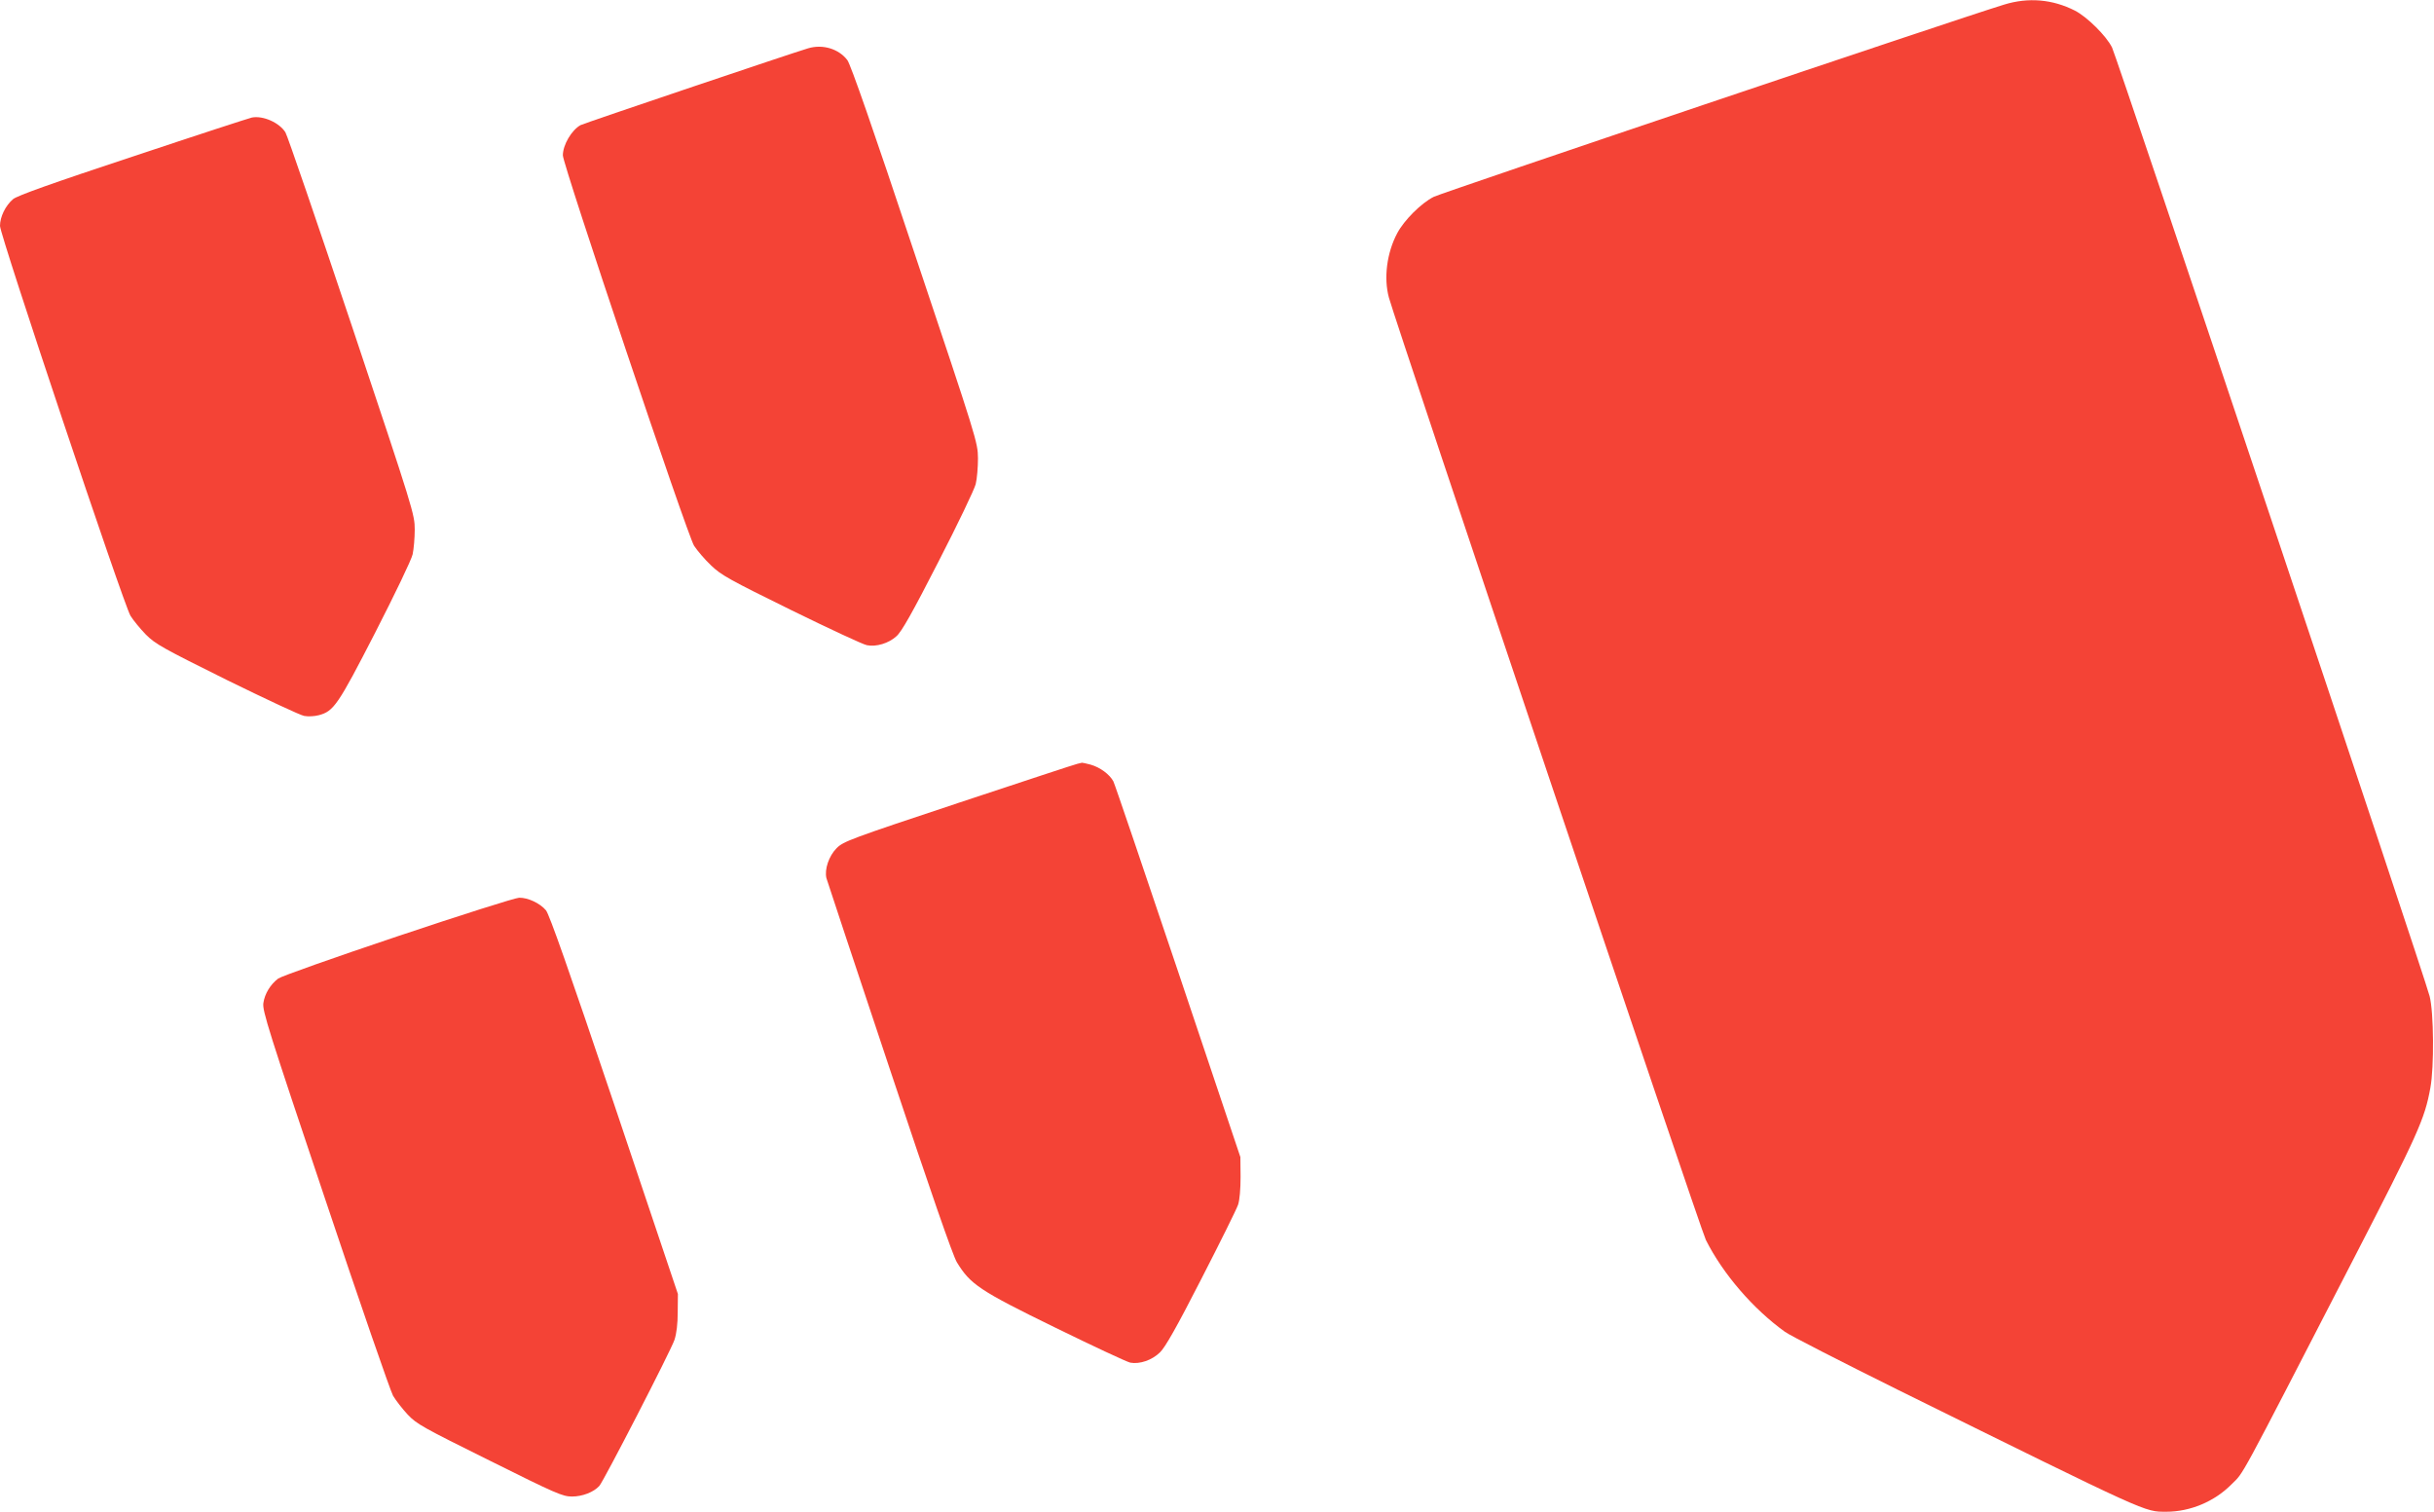
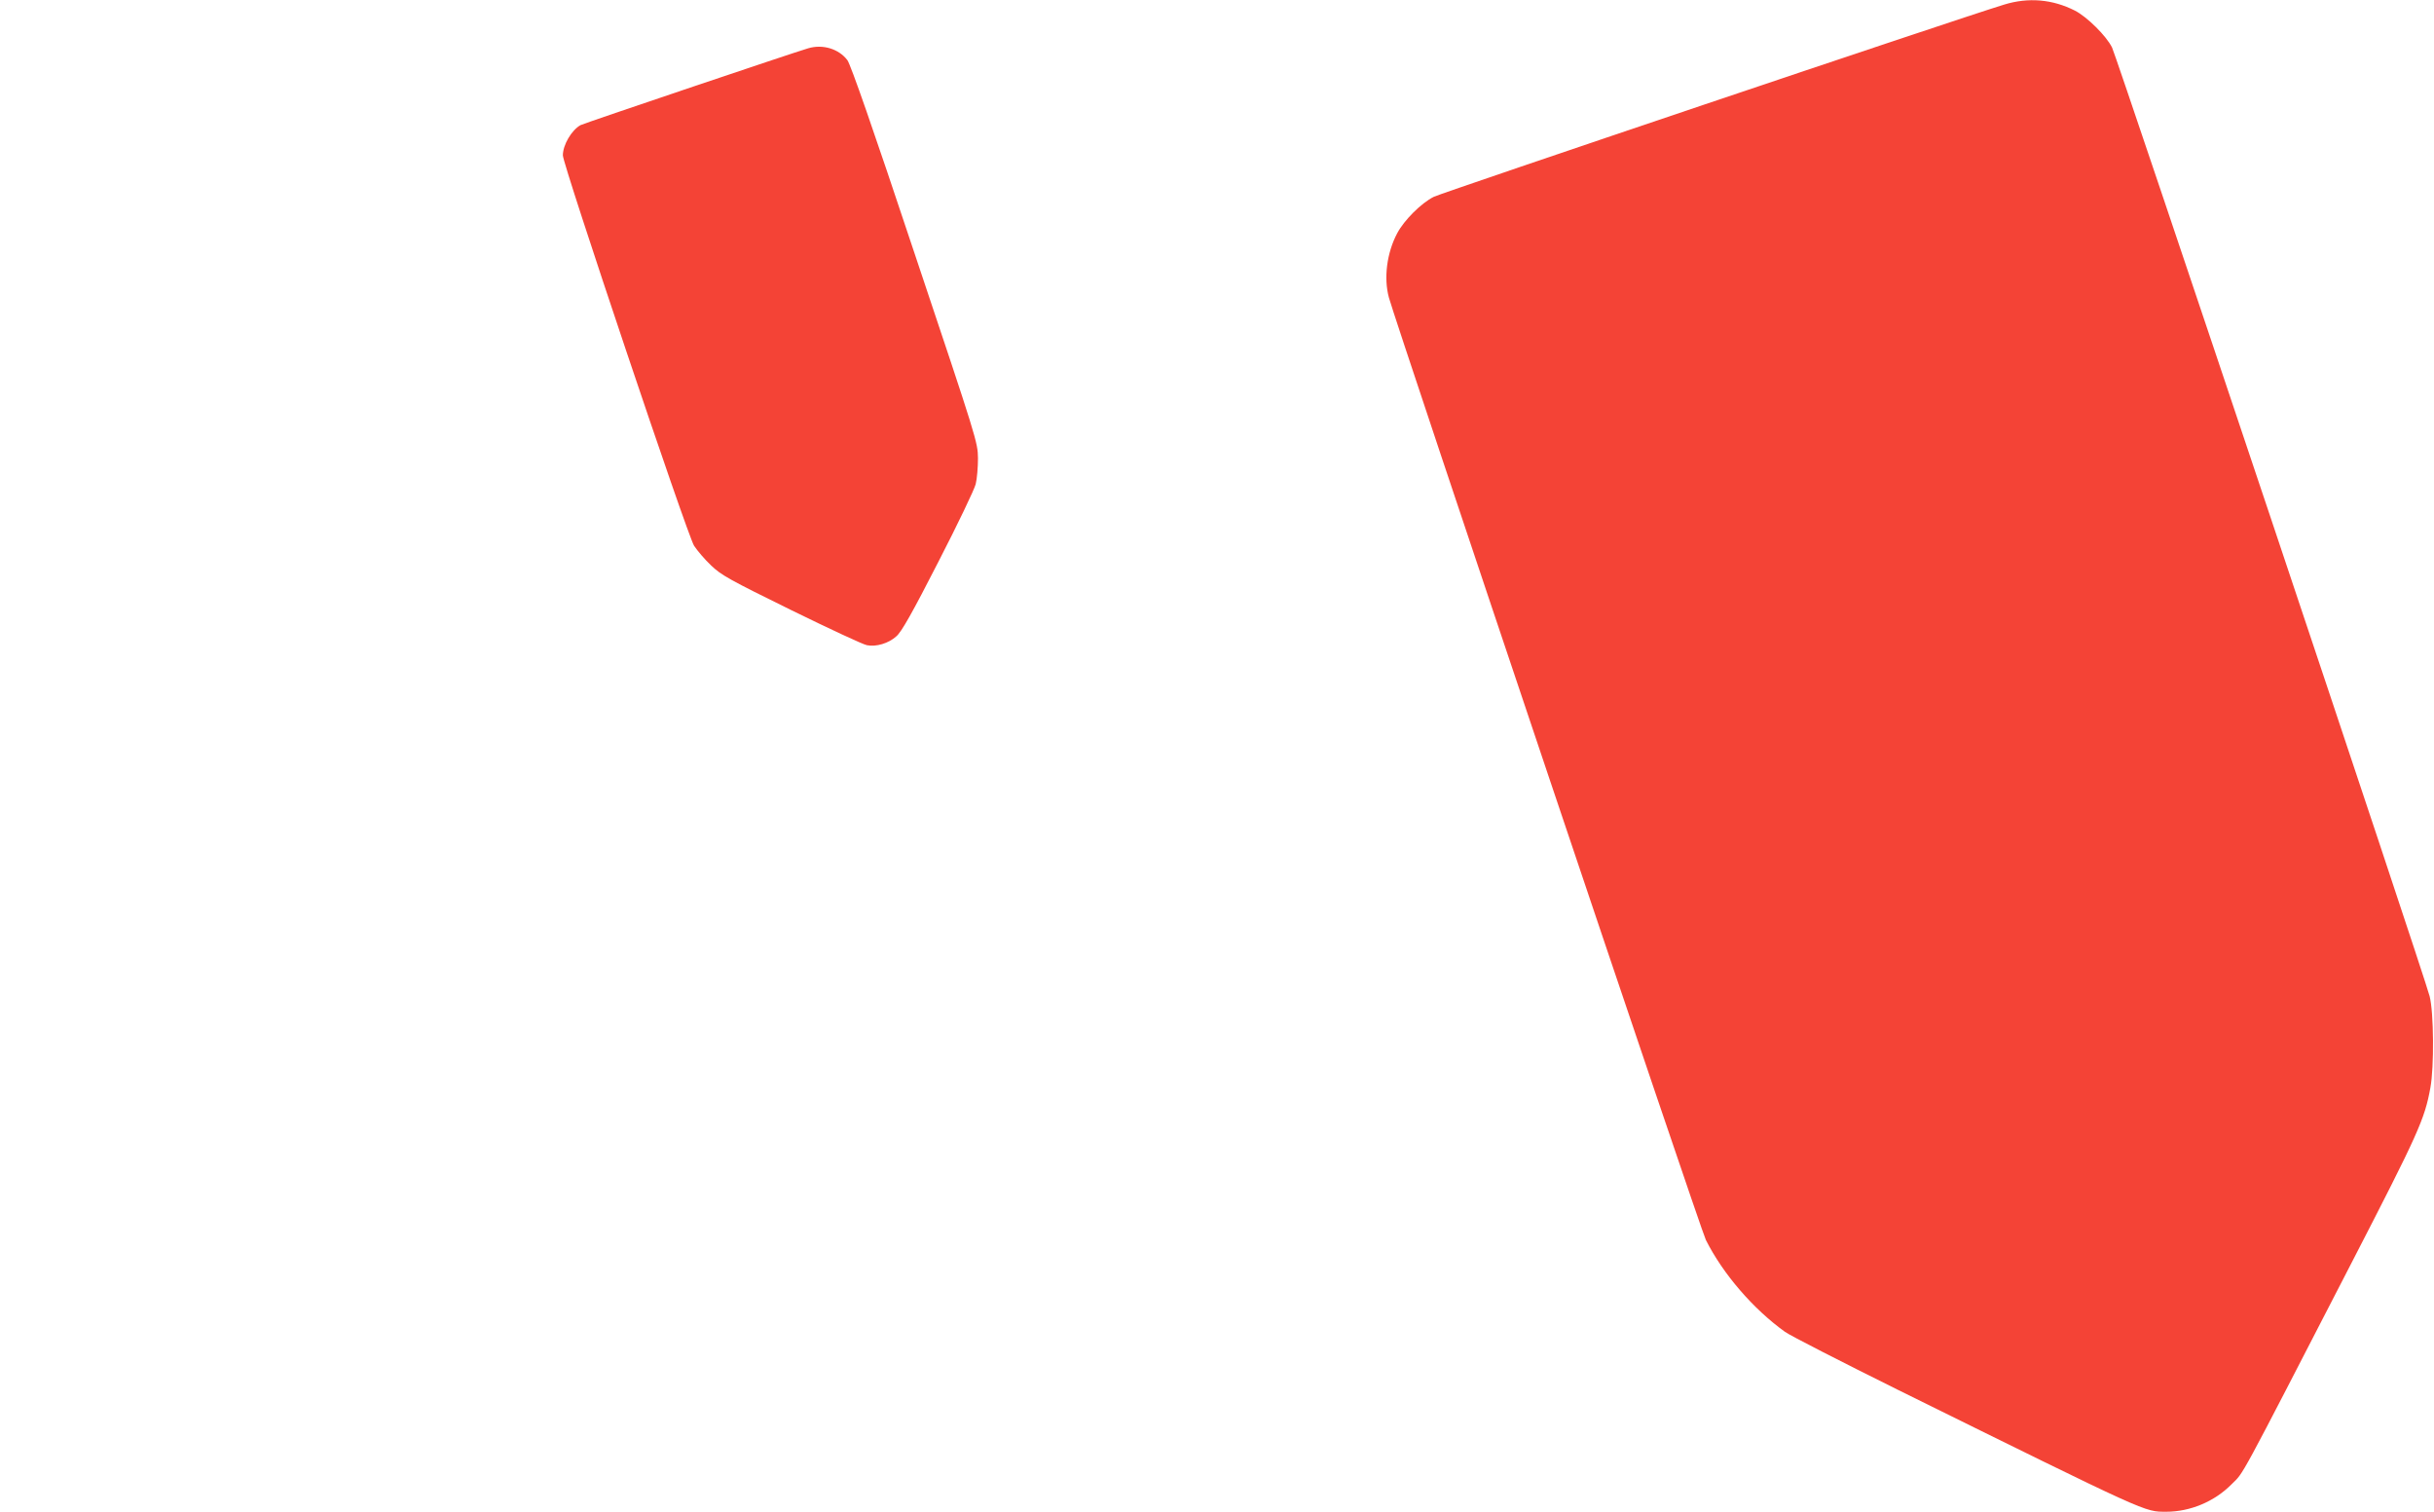
<svg xmlns="http://www.w3.org/2000/svg" version="1.0" width="1280pt" height="795pt" viewBox="0 0 1280 795" preserveAspectRatio="xMidYMid meet">
  <g transform="translate(0,795) scale(0.1,-0.1)" fill="#f44336" stroke="none">
    <path d="M10540 7926 c-243 -74 -2956 -989 -3000 -1011 -66 -33 -156 -123 -192 -191 -55 -103 -72 -236 -44 -339 40 -145 1639 -4902 1667 -4956 90 -179 249 -363 416 -483 28 -20 294 -156 590 -303 1341 -662 1298 -642 1415 -643 125 0 253 53 343 144 68 68 23 -15 632 1166 351 681 384 754 414 920 20 108 18 396 -4 481 -23 96 -1644 4935 -1670 4989 -30 61 -131 161 -195 194 -118 60 -245 71 -372 32z" />
-     <path d="M4250 7696 c-79 -23 -1178 -394 -1197 -404 -47 -26 -93 -104 -93 -159 0 -49 655 -1999 690 -2053 17 -26 57 -73 90 -104 53 -51 97 -75 422 -235 200 -98 378 -181 397 -184 48 -10 115 10 155 47 27 23 84 124 220 390 102 198 190 382 197 410 7 28 12 89 12 136 -1 84 -5 97 -332 1073 -221 664 -338 999 -355 1021 -45 59 -129 85 -206 62z" />
-     <path d="M1325 7332 c-11 -2 -291 -93 -623 -204 -430 -142 -611 -207 -633 -225 -40 -34 -69 -93 -69 -141 0 -49 648 -1985 686 -2050 14 -23 51 -68 81 -99 51 -51 90 -72 426 -239 204 -100 387 -186 407 -189 21 -4 55 -2 77 4 78 21 100 52 297 436 103 201 190 382 196 410 6 28 11 86 11 130 0 79 -6 100 -330 1069 -182 543 -339 1002 -350 1020 -32 51 -117 89 -176 78z" />
-     <path d="M5665 3933 c-11 -2 -292 -95 -624 -205 -569 -189 -606 -203 -641 -238 -41 -41 -65 -112 -54 -158 4 -15 153 -463 331 -997 219 -657 333 -986 355 -1023 71 -116 117 -148 516 -343 200 -98 378 -181 396 -185 50 -9 114 13 156 54 28 27 87 131 218 387 99 193 186 368 193 390 8 24 13 82 13 145 l-1 105 -327 974 c-180 535 -333 986 -341 1002 -20 37 -70 74 -120 88 -22 6 -42 10 -45 10 -3 -1 -14 -3 -25 -6z" />
-     <path d="M2093 3027 c-331 -111 -614 -211 -630 -223 -41 -31 -71 -80 -78 -129 -6 -39 27 -144 325 -1031 182 -544 343 -1009 357 -1034 15 -25 49 -69 77 -99 47 -50 80 -68 431 -242 349 -174 384 -189 433 -189 55 0 114 23 144 56 24 28 375 709 395 768 11 34 17 84 17 146 l1 95 -334 994 c-242 718 -342 1002 -360 1024 -31 37 -95 67 -141 66 -19 0 -306 -91 -637 -202z" />
+     <path d="M4250 7696 c-79 -23 -1178 -394 -1197 -404 -47 -26 -93 -104 -93 -159 0 -49 655 -1999 690 -2053 17 -26 57 -73 90 -104 53 -51 97 -75 422 -235 200 -98 378 -181 397 -184 48 -10 115 10 155 47 27 23 84 124 220 390 102 198 190 382 197 410 7 28 12 89 12 136 -1 84 -5 97 -332 1073 -221 664 -338 999 -355 1021 -45 59 -129 85 -206 62" />
  </g>
</svg>